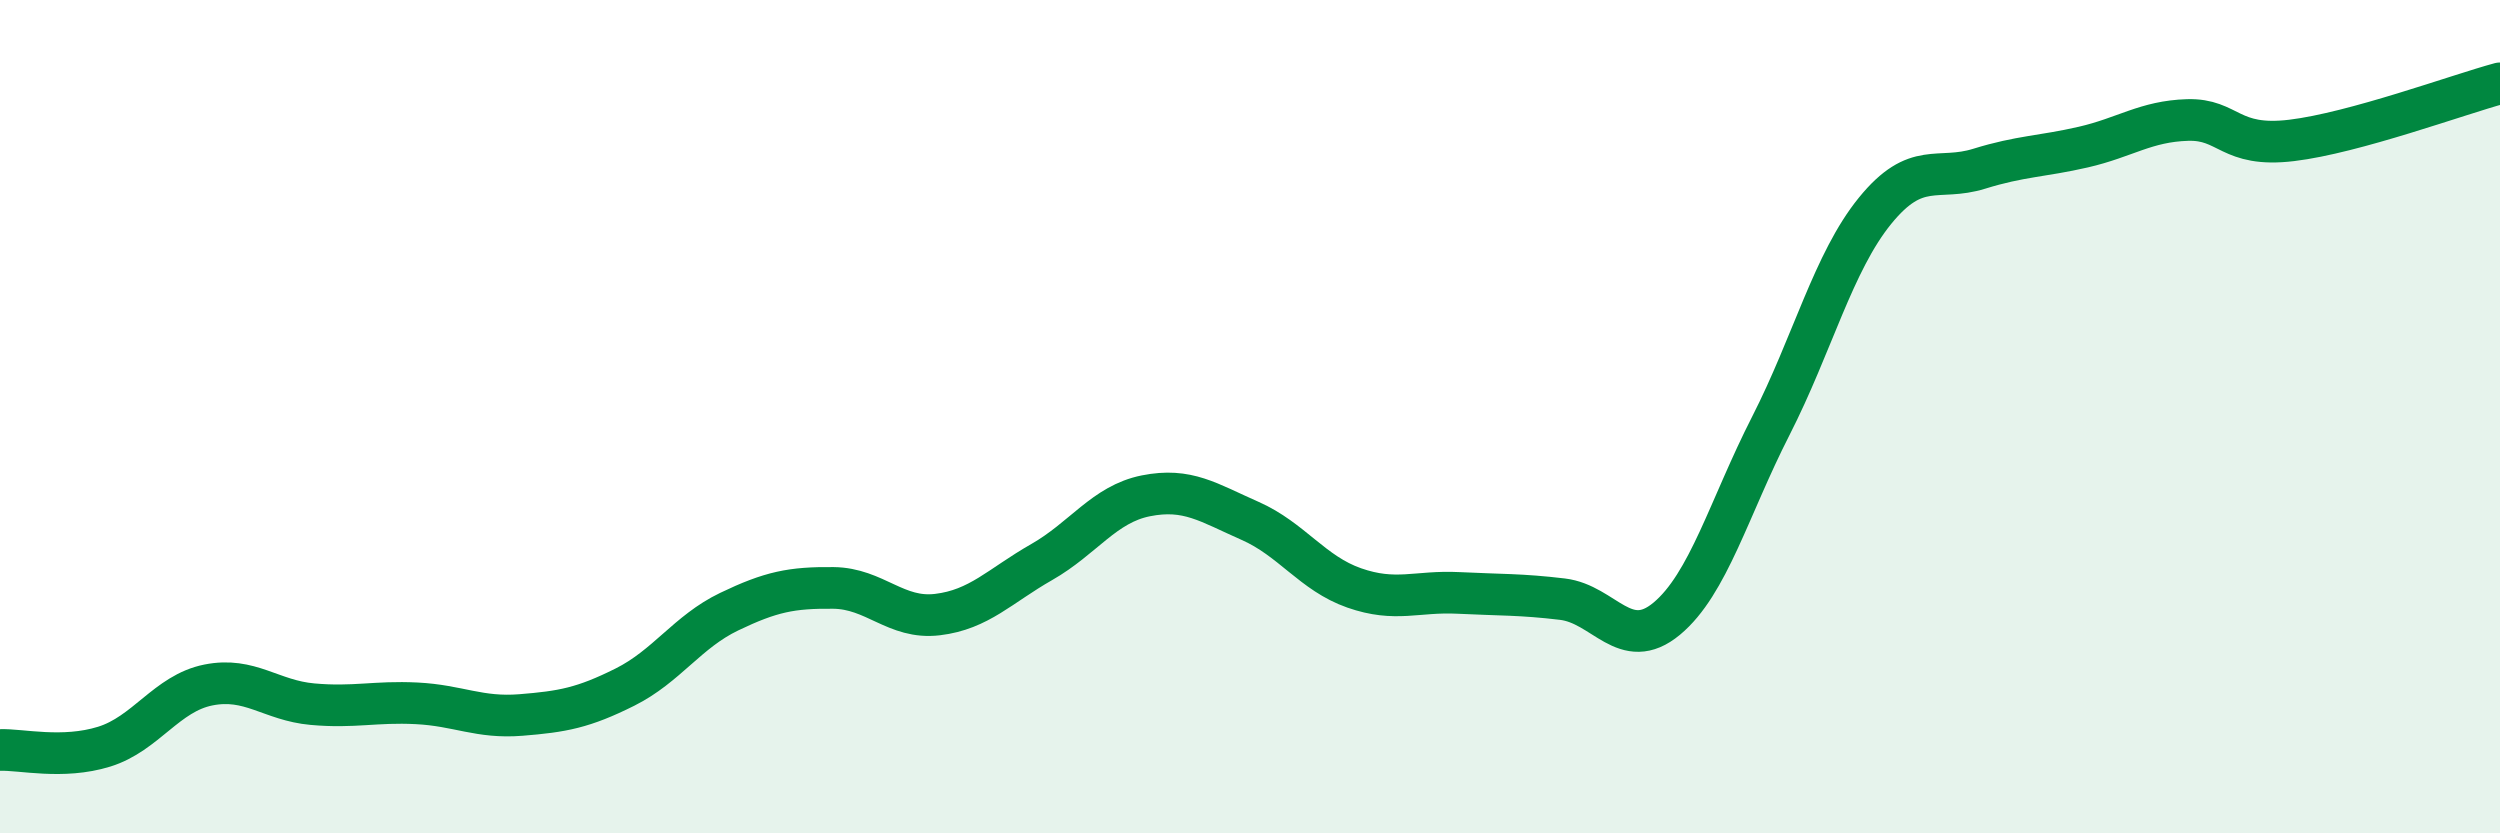
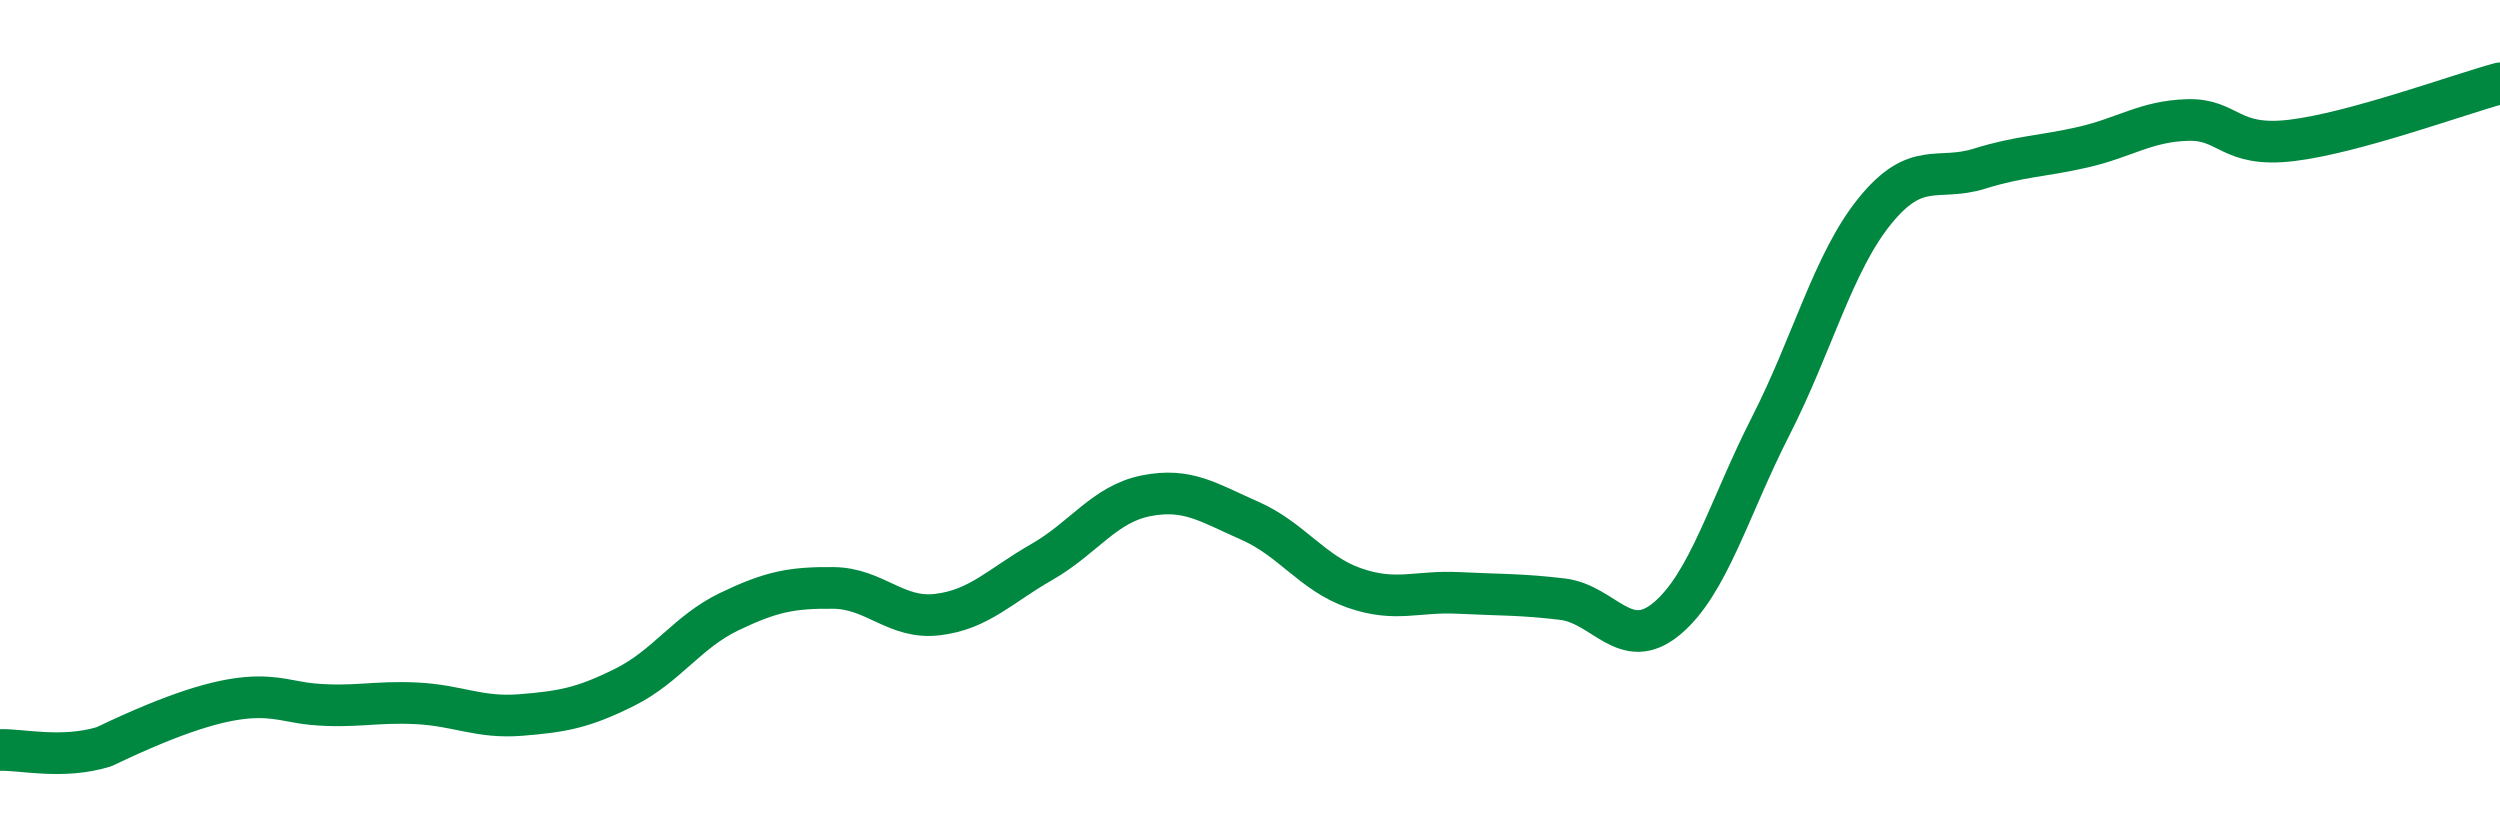
<svg xmlns="http://www.w3.org/2000/svg" width="60" height="20" viewBox="0 0 60 20">
-   <path d="M 0,18 C 0.5,17.98 1.5,18.23 2.5,17.92 C 3.5,17.61 4,16.64 5,16.44 C 6,16.24 6.5,16.81 7.5,16.9 C 8.5,16.99 9,16.83 10,16.88 C 11,16.93 11.5,17.24 12.5,17.16 C 13.5,17.08 14,16.99 15,16.49 C 16,15.99 16.5,15.16 17.5,14.68 C 18.5,14.2 19,14.1 20,14.11 C 21,14.12 21.5,14.87 22.5,14.75 C 23.5,14.63 24,14.06 25,13.49 C 26,12.92 26.5,12.1 27.5,11.9 C 28.5,11.7 29,12.06 30,12.5 C 31,12.94 31.5,13.76 32.5,14.11 C 33.5,14.46 34,14.18 35,14.23 C 36,14.28 36.5,14.26 37.5,14.38 C 38.5,14.5 39,15.68 40,14.85 C 41,14.02 41.5,12.18 42.5,10.22 C 43.5,8.26 44,6.29 45,5.06 C 46,3.83 46.5,4.36 47.5,4.05 C 48.5,3.74 49,3.76 50,3.53 C 51,3.3 51.5,2.91 52.5,2.88 C 53.5,2.85 53.5,3.55 55,3.37 C 56.5,3.19 59,2.27 60,2L60 20L0 20Z" fill="#008740" opacity="0.1" stroke-linecap="round" stroke-linejoin="round" />
-   <path d="M 0,18 C 0.5,17.98 1.5,18.23 2.5,17.92 C 3.5,17.61 4,16.64 5,16.44 C 6,16.24 6.5,16.81 7.5,16.9 C 8.5,16.99 9,16.83 10,16.88 C 11,16.93 11.5,17.24 12.5,17.16 C 13.5,17.08 14,16.99 15,16.49 C 16,15.99 16.5,15.16 17.5,14.68 C 18.5,14.2 19,14.1 20,14.11 C 21,14.12 21.5,14.87 22.5,14.75 C 23.5,14.63 24,14.06 25,13.49 C 26,12.92 26.5,12.1 27.5,11.9 C 28.5,11.7 29,12.06 30,12.5 C 31,12.94 31.5,13.76 32.5,14.11 C 33.5,14.46 34,14.18 35,14.23 C 36,14.28 36.5,14.26 37.5,14.38 C 38.5,14.5 39,15.68 40,14.85 C 41,14.02 41.5,12.18 42.5,10.22 C 43.5,8.26 44,6.29 45,5.06 C 46,3.83 46.5,4.36 47.5,4.05 C 48.5,3.74 49,3.76 50,3.53 C 51,3.3 51.5,2.91 52.5,2.88 C 53.5,2.85 53.5,3.55 55,3.37 C 56.5,3.19 59,2.27 60,2" stroke="#008740" stroke-width="1" fill="none" stroke-linecap="round" stroke-linejoin="round" />
+   <path d="M 0,18 C 0.5,17.98 1.5,18.23 2.5,17.92 C 6,16.24 6.5,16.81 7.5,16.9 C 8.5,16.99 9,16.83 10,16.88 C 11,16.93 11.5,17.24 12.5,17.16 C 13.5,17.08 14,16.99 15,16.49 C 16,15.99 16.5,15.16 17.5,14.68 C 18.5,14.2 19,14.1 20,14.11 C 21,14.12 21.5,14.87 22.5,14.75 C 23.5,14.63 24,14.06 25,13.49 C 26,12.92 26.5,12.1 27.5,11.9 C 28.5,11.7 29,12.06 30,12.5 C 31,12.94 31.5,13.76 32.5,14.11 C 33.5,14.46 34,14.18 35,14.23 C 36,14.28 36.5,14.26 37.5,14.38 C 38.5,14.5 39,15.68 40,14.85 C 41,14.02 41.5,12.18 42.5,10.22 C 43.5,8.26 44,6.29 45,5.06 C 46,3.83 46.5,4.36 47.5,4.05 C 48.5,3.74 49,3.76 50,3.53 C 51,3.3 51.5,2.91 52.5,2.88 C 53.5,2.85 53.5,3.55 55,3.37 C 56.5,3.19 59,2.27 60,2" stroke="#008740" stroke-width="1" fill="none" stroke-linecap="round" stroke-linejoin="round" />
</svg>